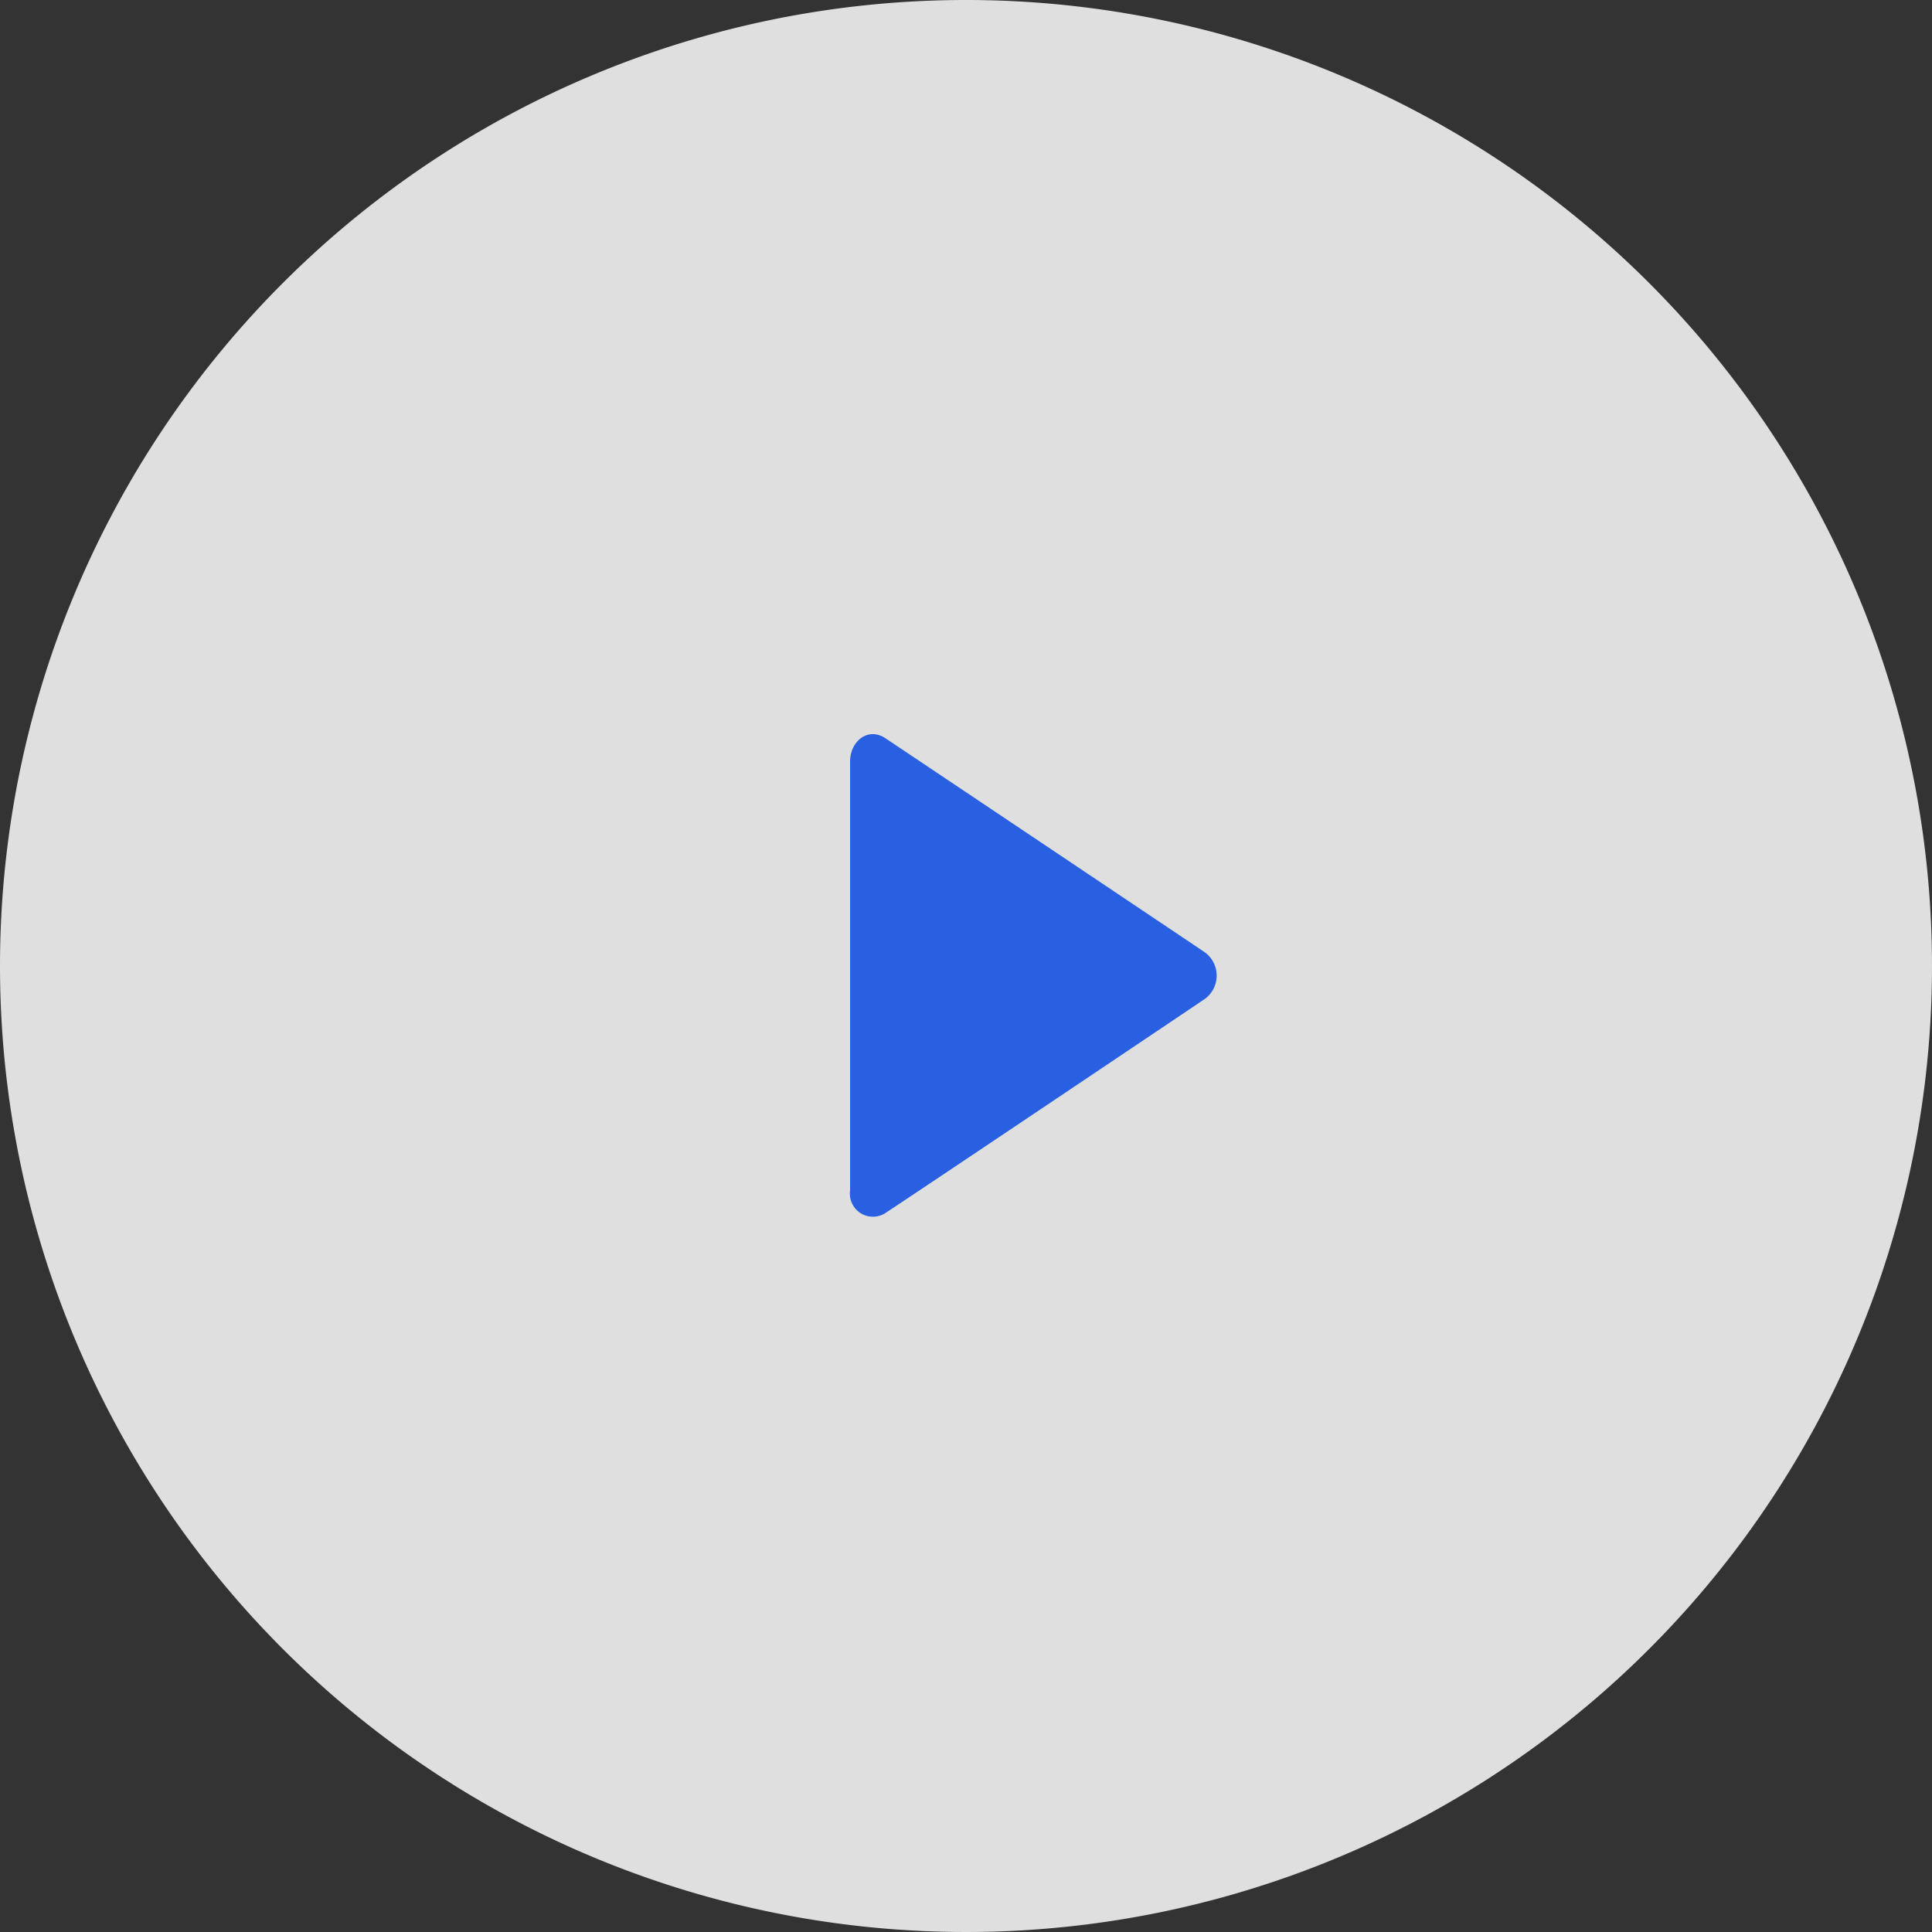
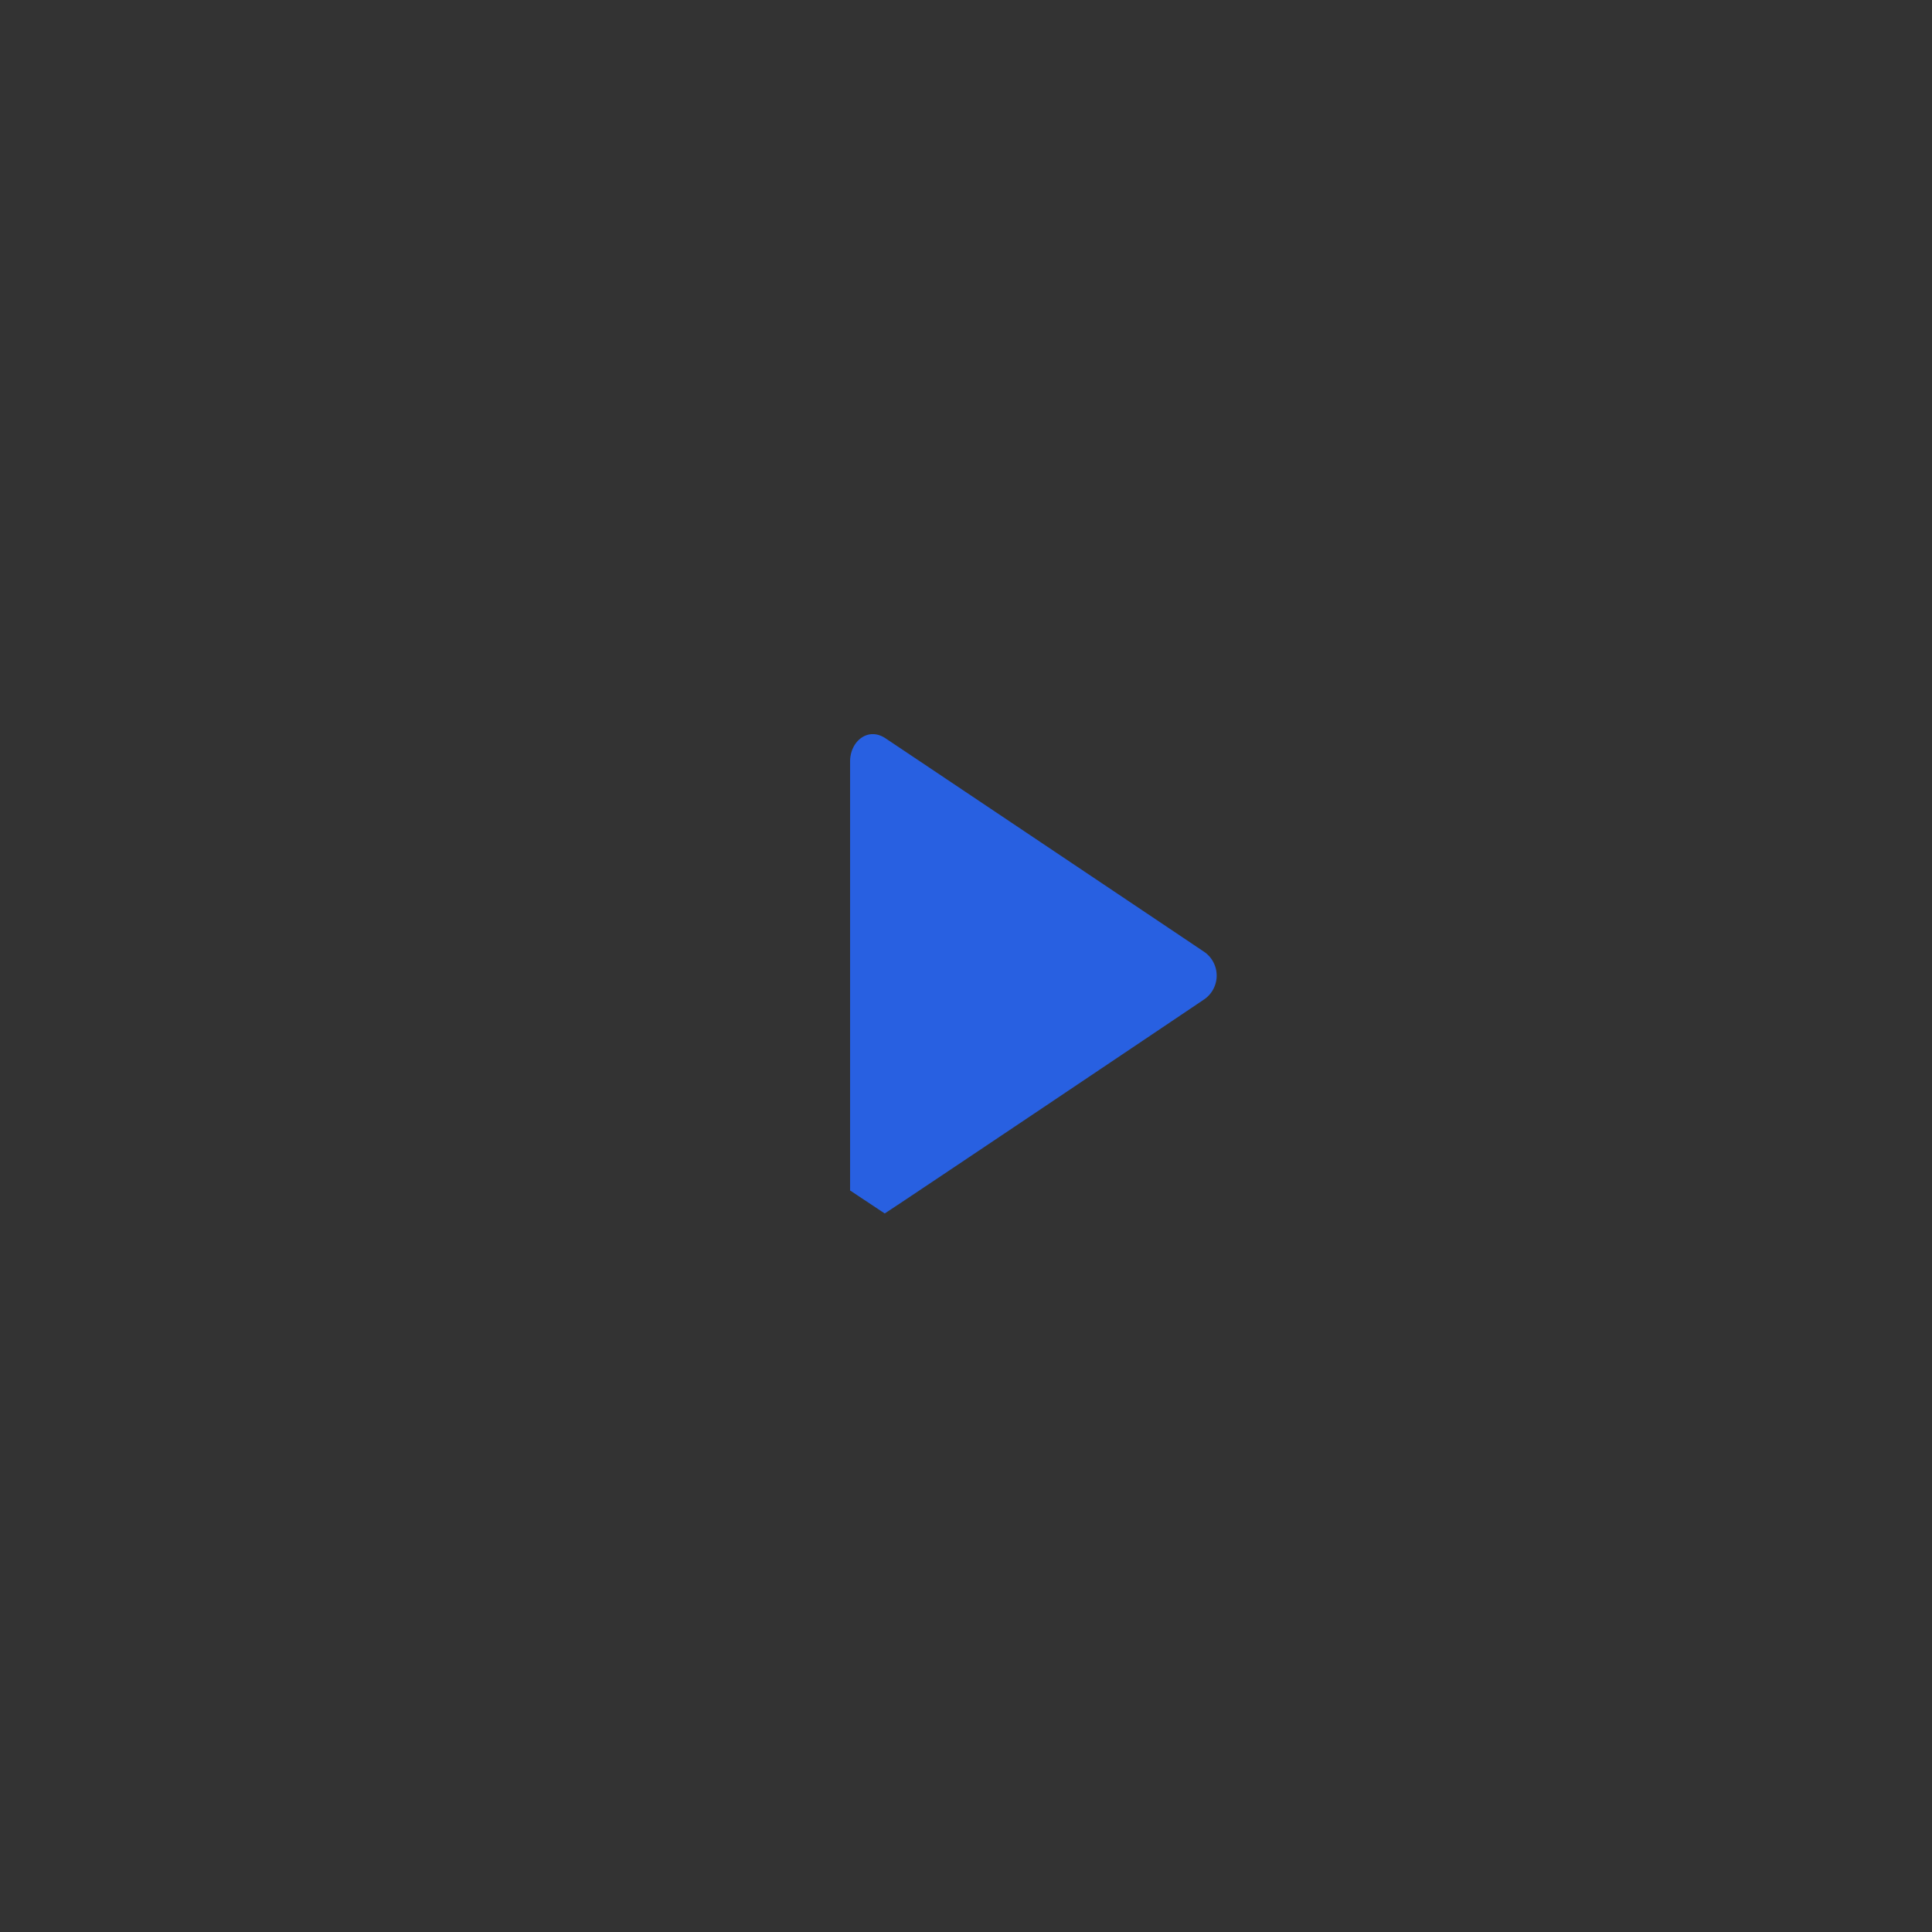
<svg xmlns="http://www.w3.org/2000/svg" width="55.556" height="55.556" viewBox="0 0 55.556 55.556">
  <rect x="0" y="0" width="55.556" height="55.556" fill="#333333" stroke="none" />
  <g id="Group_441" data-name="Group 441" transform="translate(-1286.332 -1415.5)">
-     <path id="Ellipse_4" data-name="Ellipse 4" d="M27.778,0A27.778,27.778,0,1,1,0,27.778,27.778,27.778,0,0,1,27.778,0Z" transform="translate(1286.332 1415.5)" fill="#fff" opacity="0.841" />
-     <path id="Shape_1" data-name="Shape 1" d="M1178,538.121V525.782c0-.574.511-1,1.016-.665.405.269,8.5,5.693,9.188,6.157a.831.831,0,0,1,0,1.337c-.5.34-8.62,5.792-9.208,6.171A.663.663,0,0,1,1178,538.121Z" transform="translate(132.777 911.612)" fill="#2860e1" />
+     <path id="Shape_1" data-name="Shape 1" d="M1178,538.121V525.782c0-.574.511-1,1.016-.665.405.269,8.5,5.693,9.188,6.157a.831.831,0,0,1,0,1.337c-.5.34-8.62,5.792-9.208,6.171Z" transform="translate(132.777 911.612)" fill="#2860e1" />
  </g>
</svg>